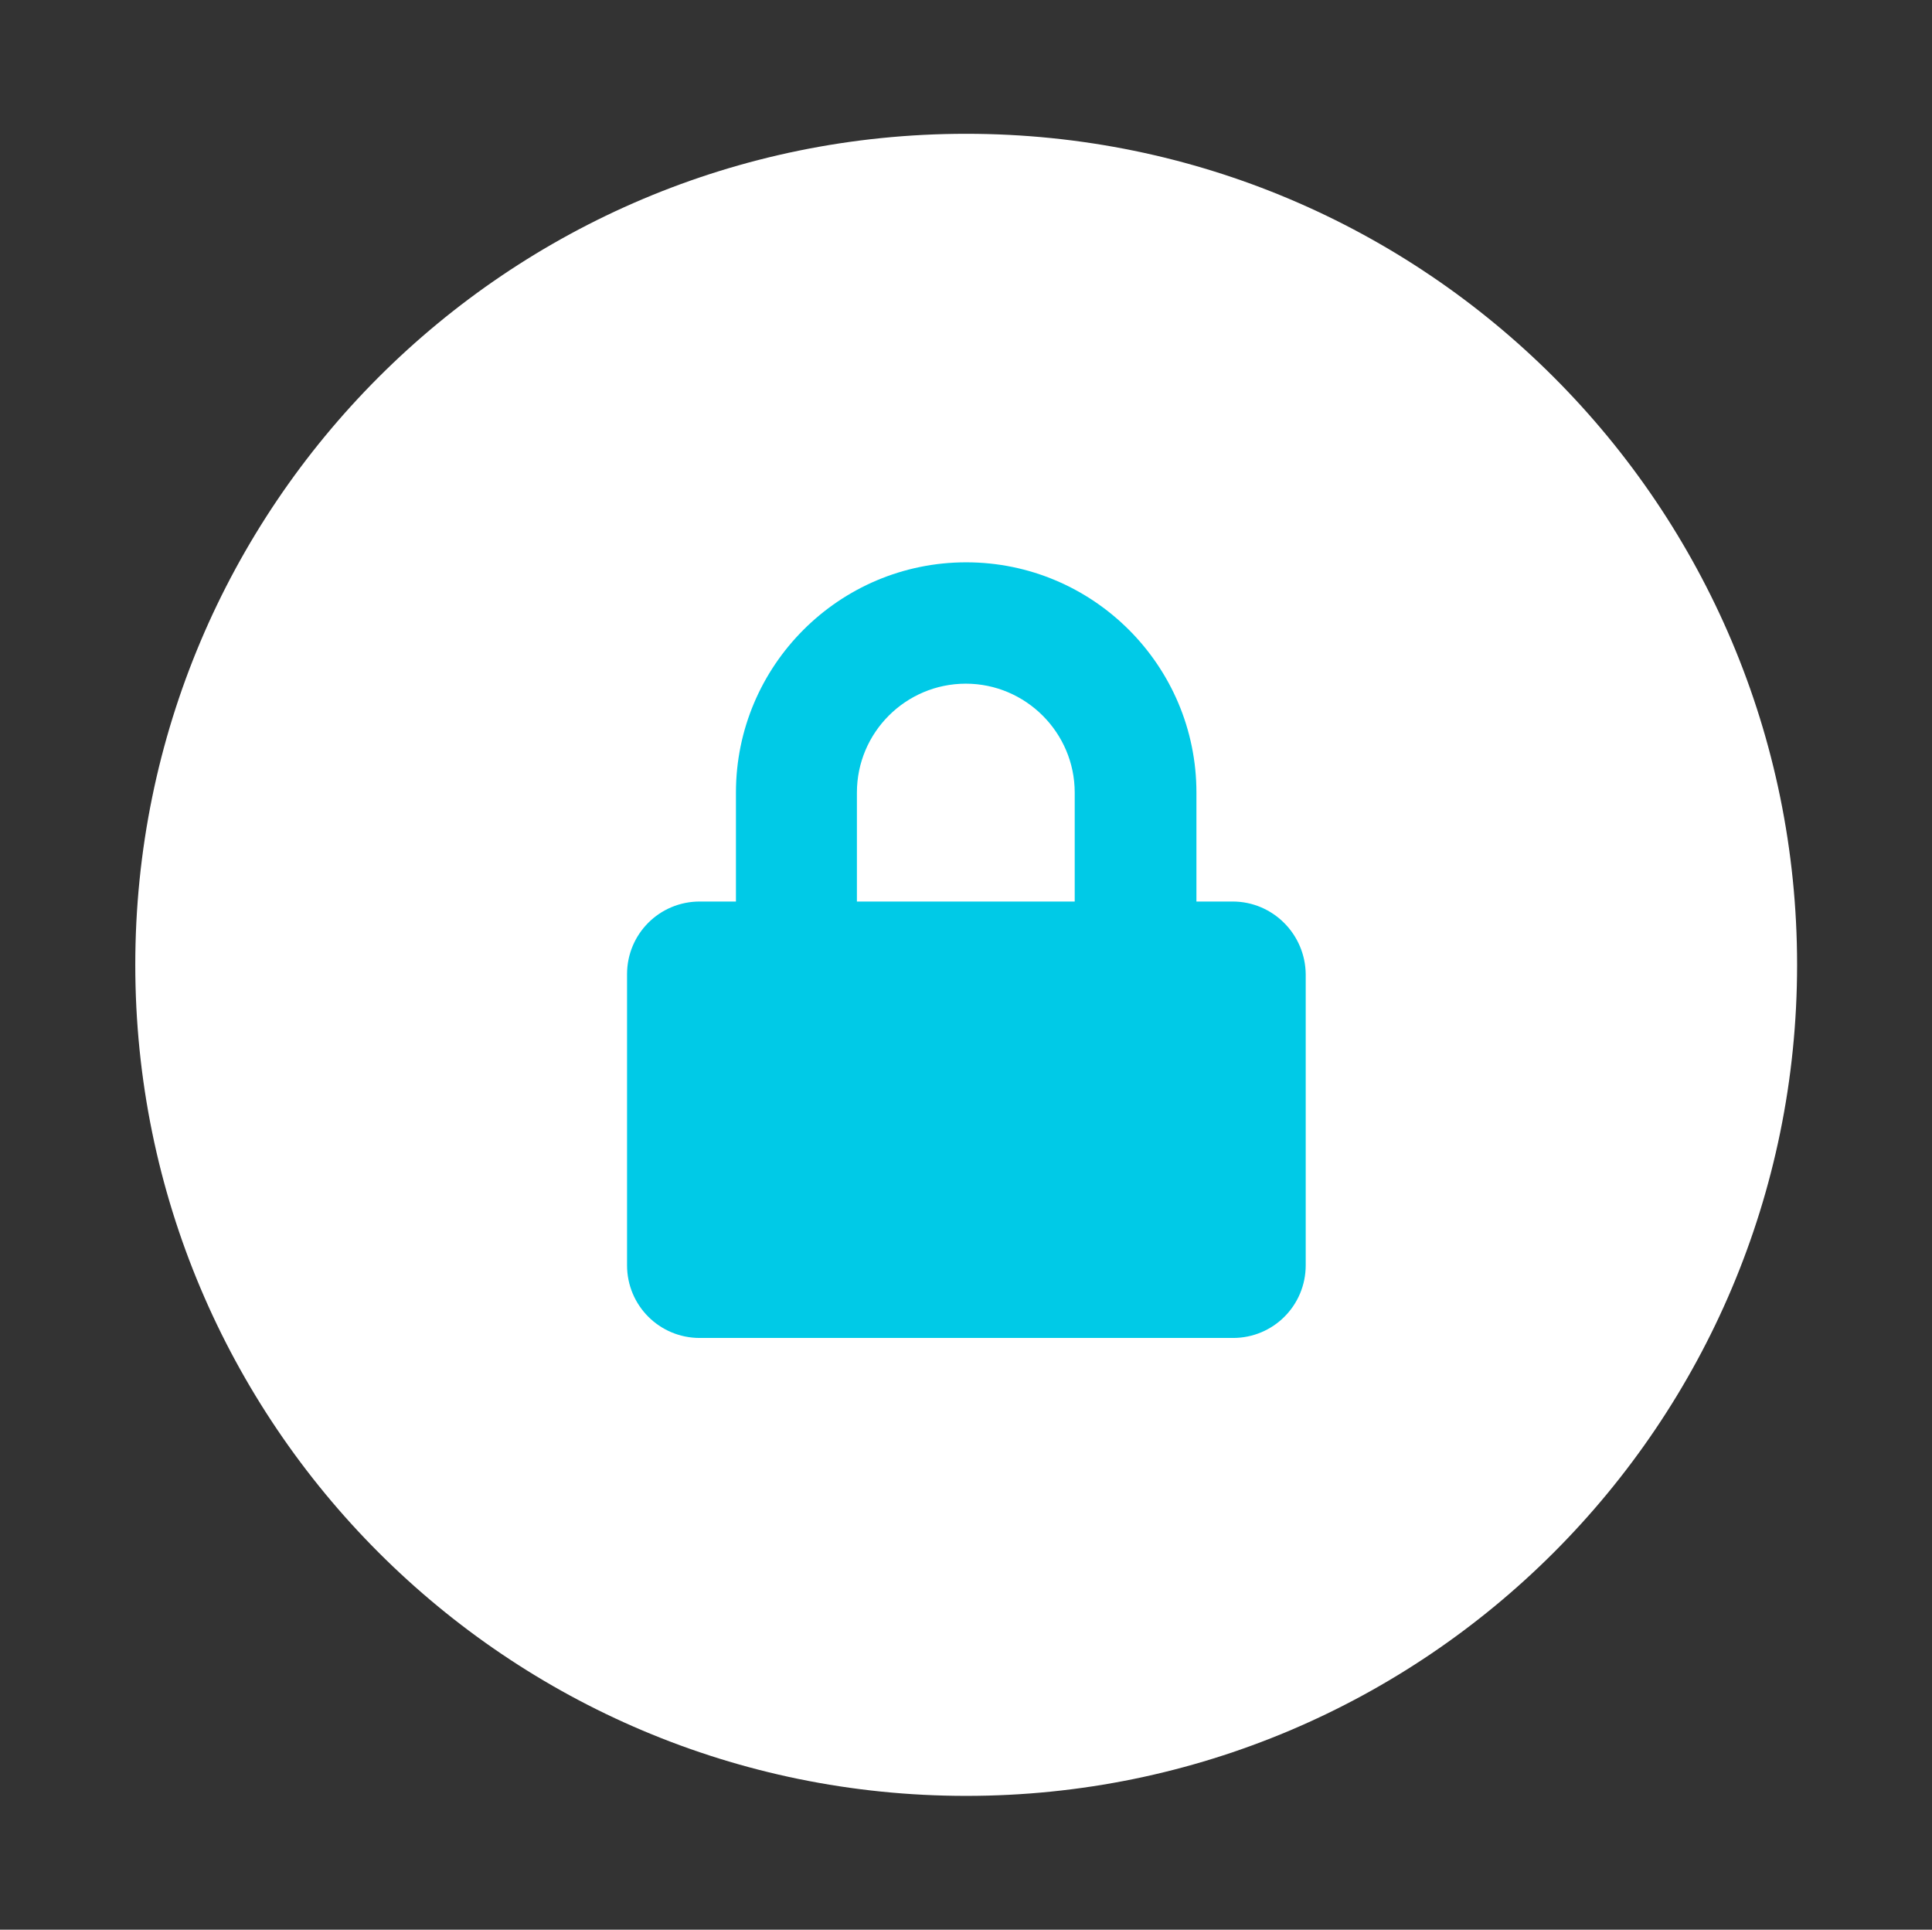
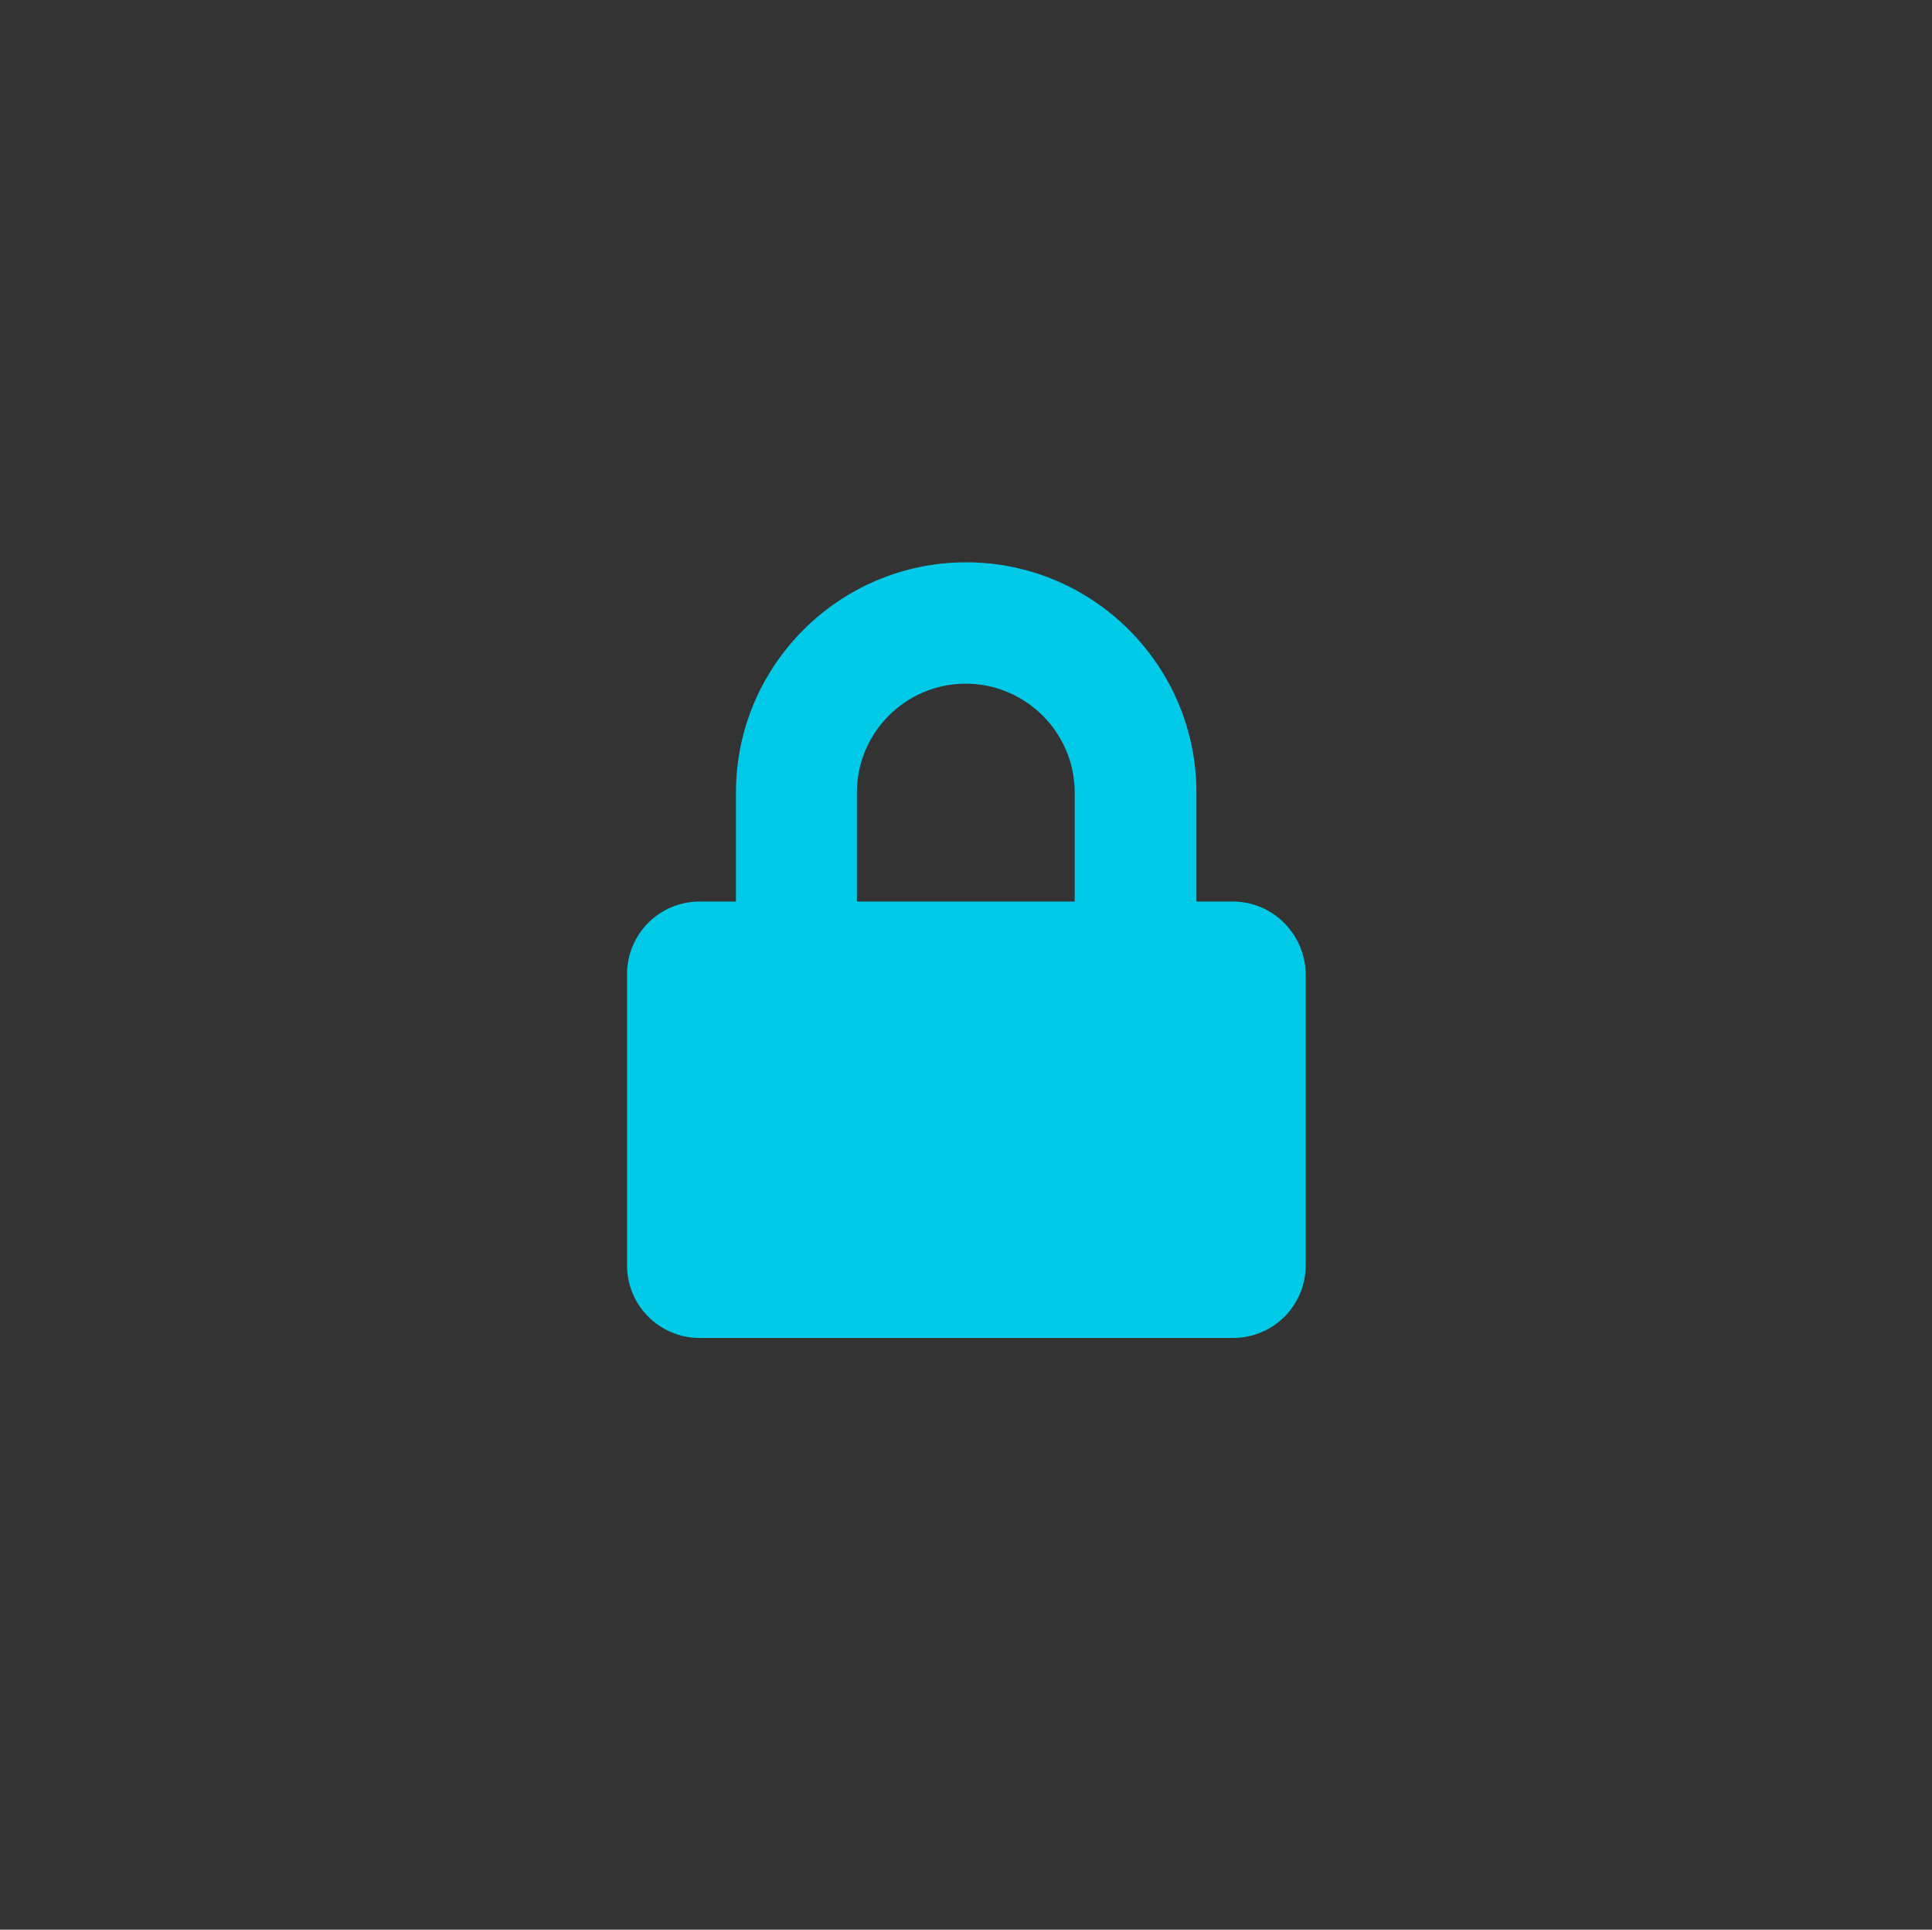
<svg xmlns="http://www.w3.org/2000/svg" version="1.1" id="Warstwa_1" x="0px" y="0px" viewBox="134.3 -231 512.7 512" style="enable-background:new 134.3 -231 512.7 512;" xml:space="preserve">
  <rect x="134.3" y="-231" width="512.7" height="512" fill="#333333" stroke="none" />
  <style type="text/css">
	.st0{fill:#FFFFFF;}
	.st1{fill:#00CAE7;}
</style>
-   <path class="st0" d="M611.2,25c0,121.8-98.7,220.5-220.5,220.5S170.2,146.8,170.2,25s98.7-220.5,220.5-220.5S611.2-96.8,611.2,25z" />
  <path class="st1" d="M461.4,8.2h-9.6v-28.9c0-33.7-27.4-61.1-61.1-61.1s-61.1,27.4-61.1,61.1V8.2h-9.6c-10.7,0-19.3,8.6-19.3,19.3  v77.2c0,10.7,8.6,19.3,19.3,19.3h141.5c10.7,0,19.3-8.6,19.3-19.3V27.5C480.7,16.9,472.1,8.2,461.4,8.2z M419.6,8.2h-57.9v-28.9  c0-16,13-28.9,28.9-28.9s28.9,13,28.9,28.9V8.2z" />
</svg>